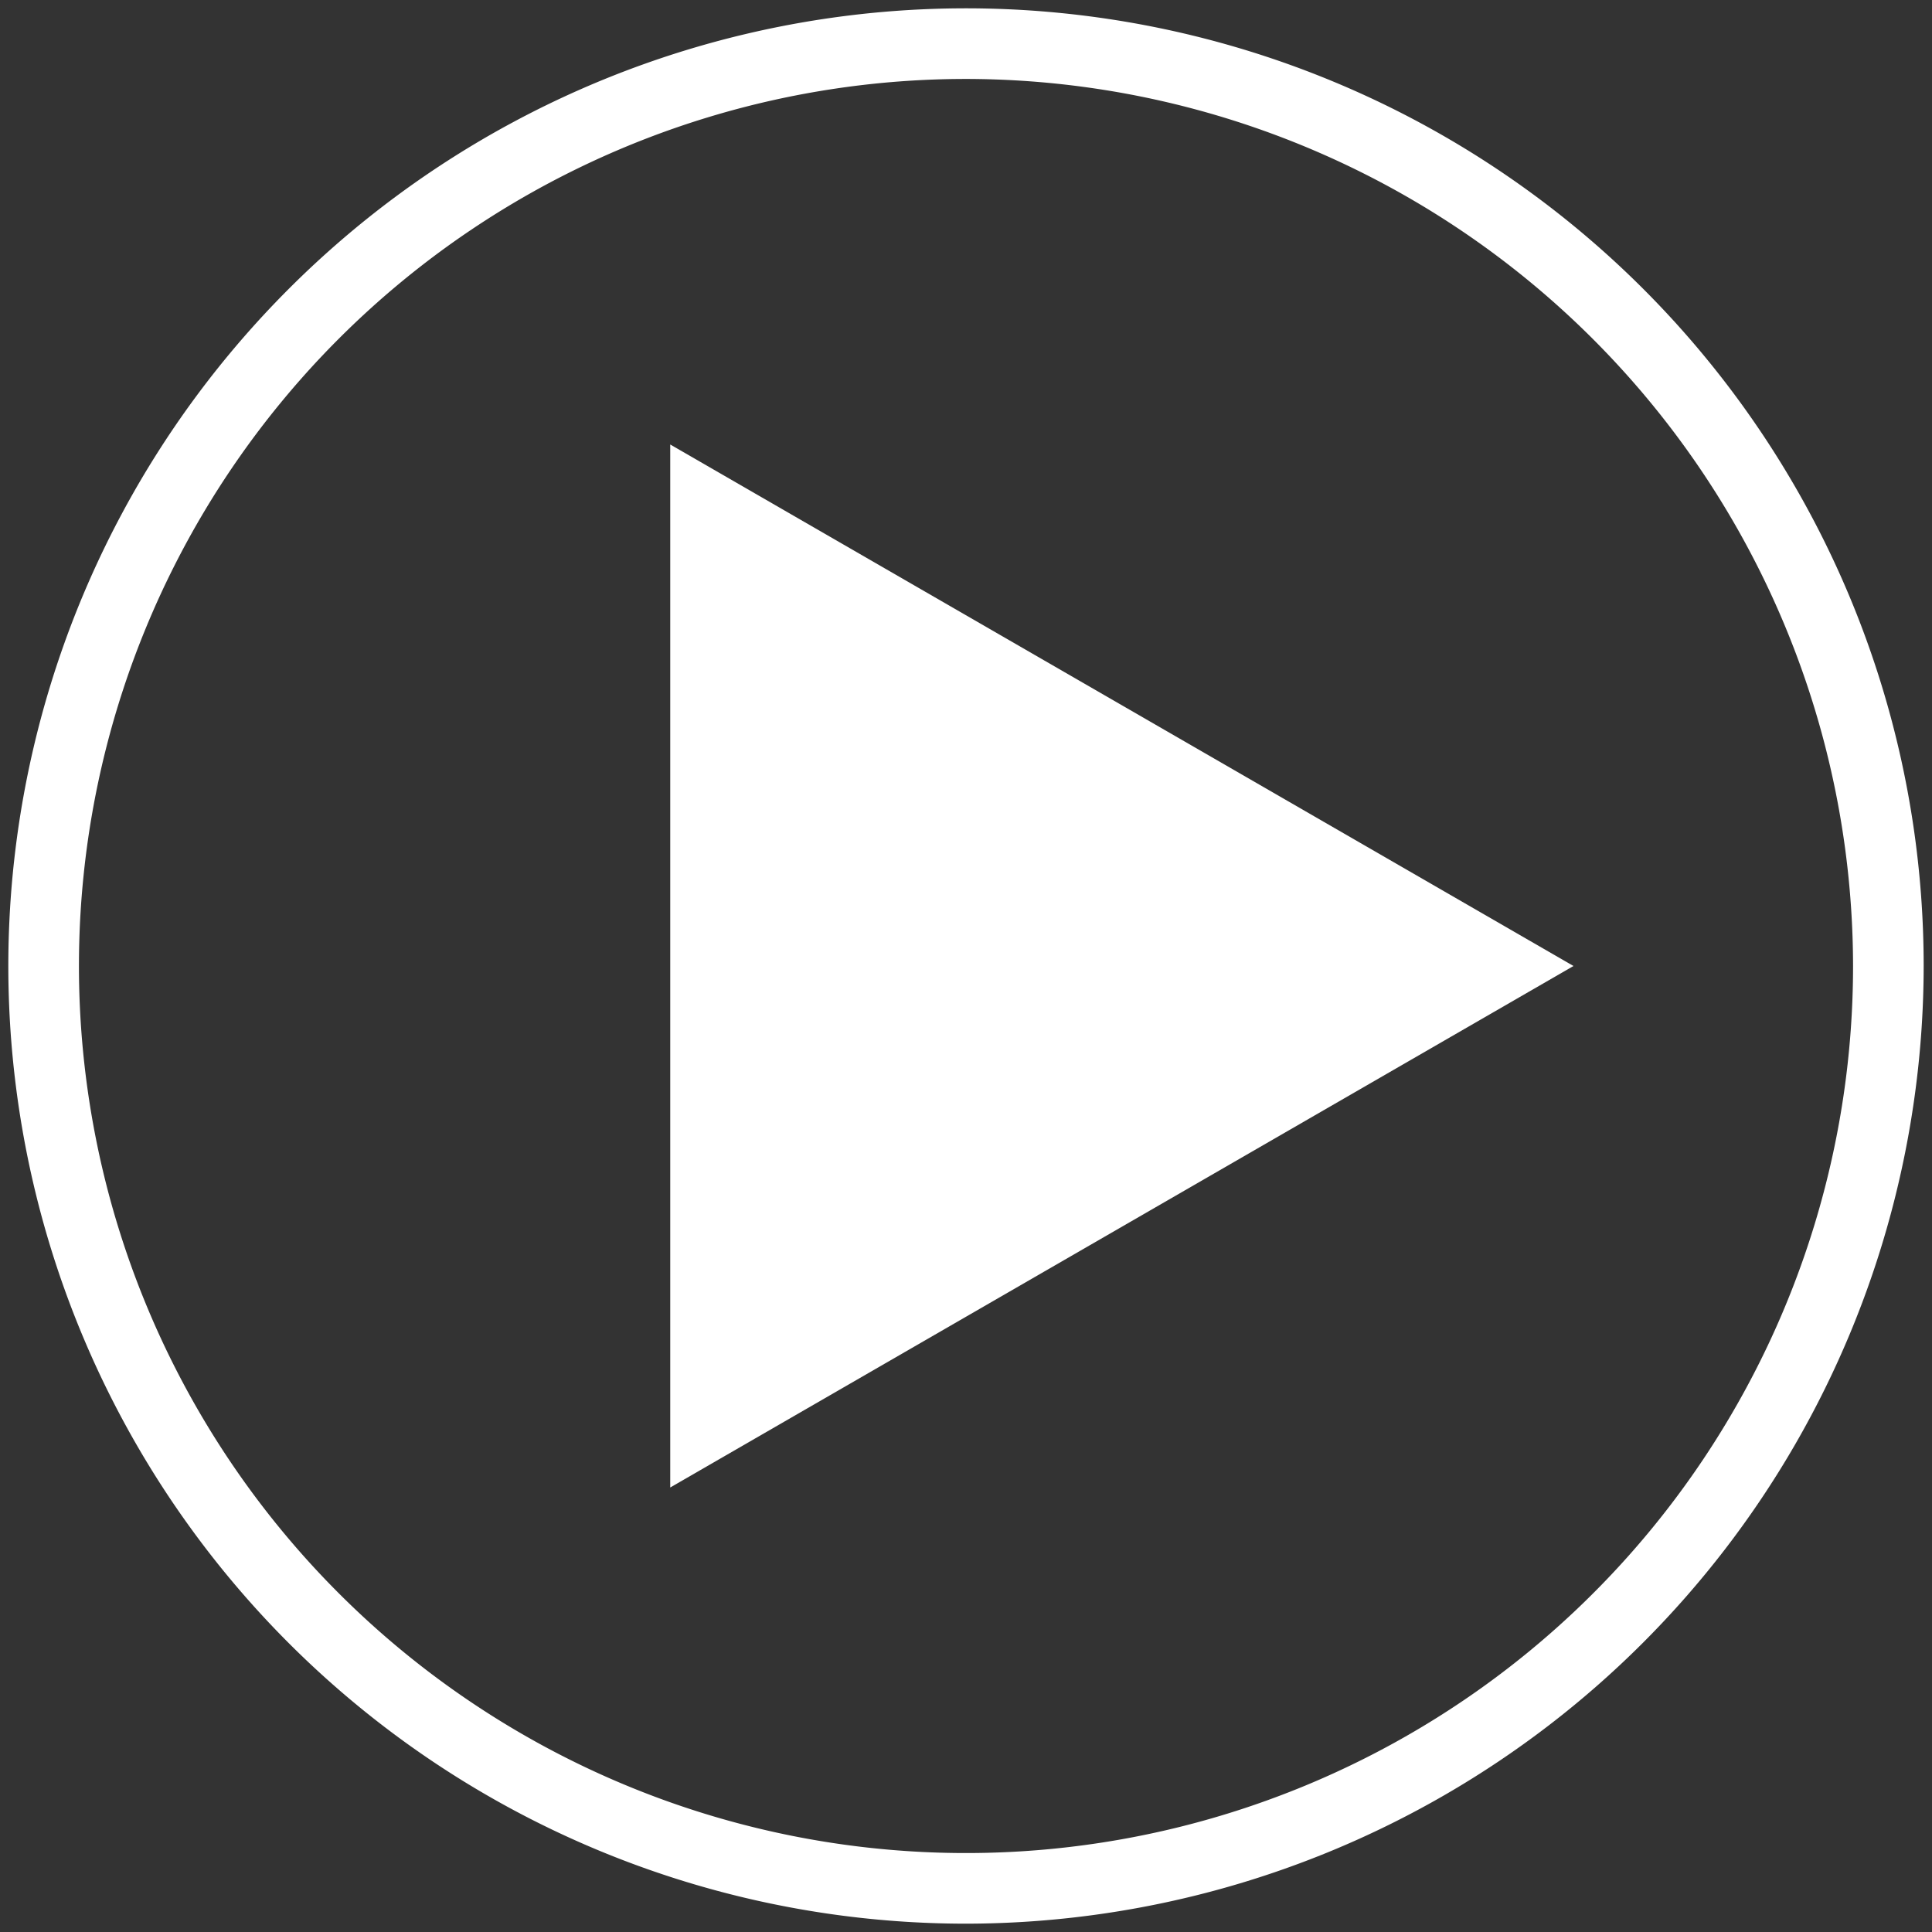
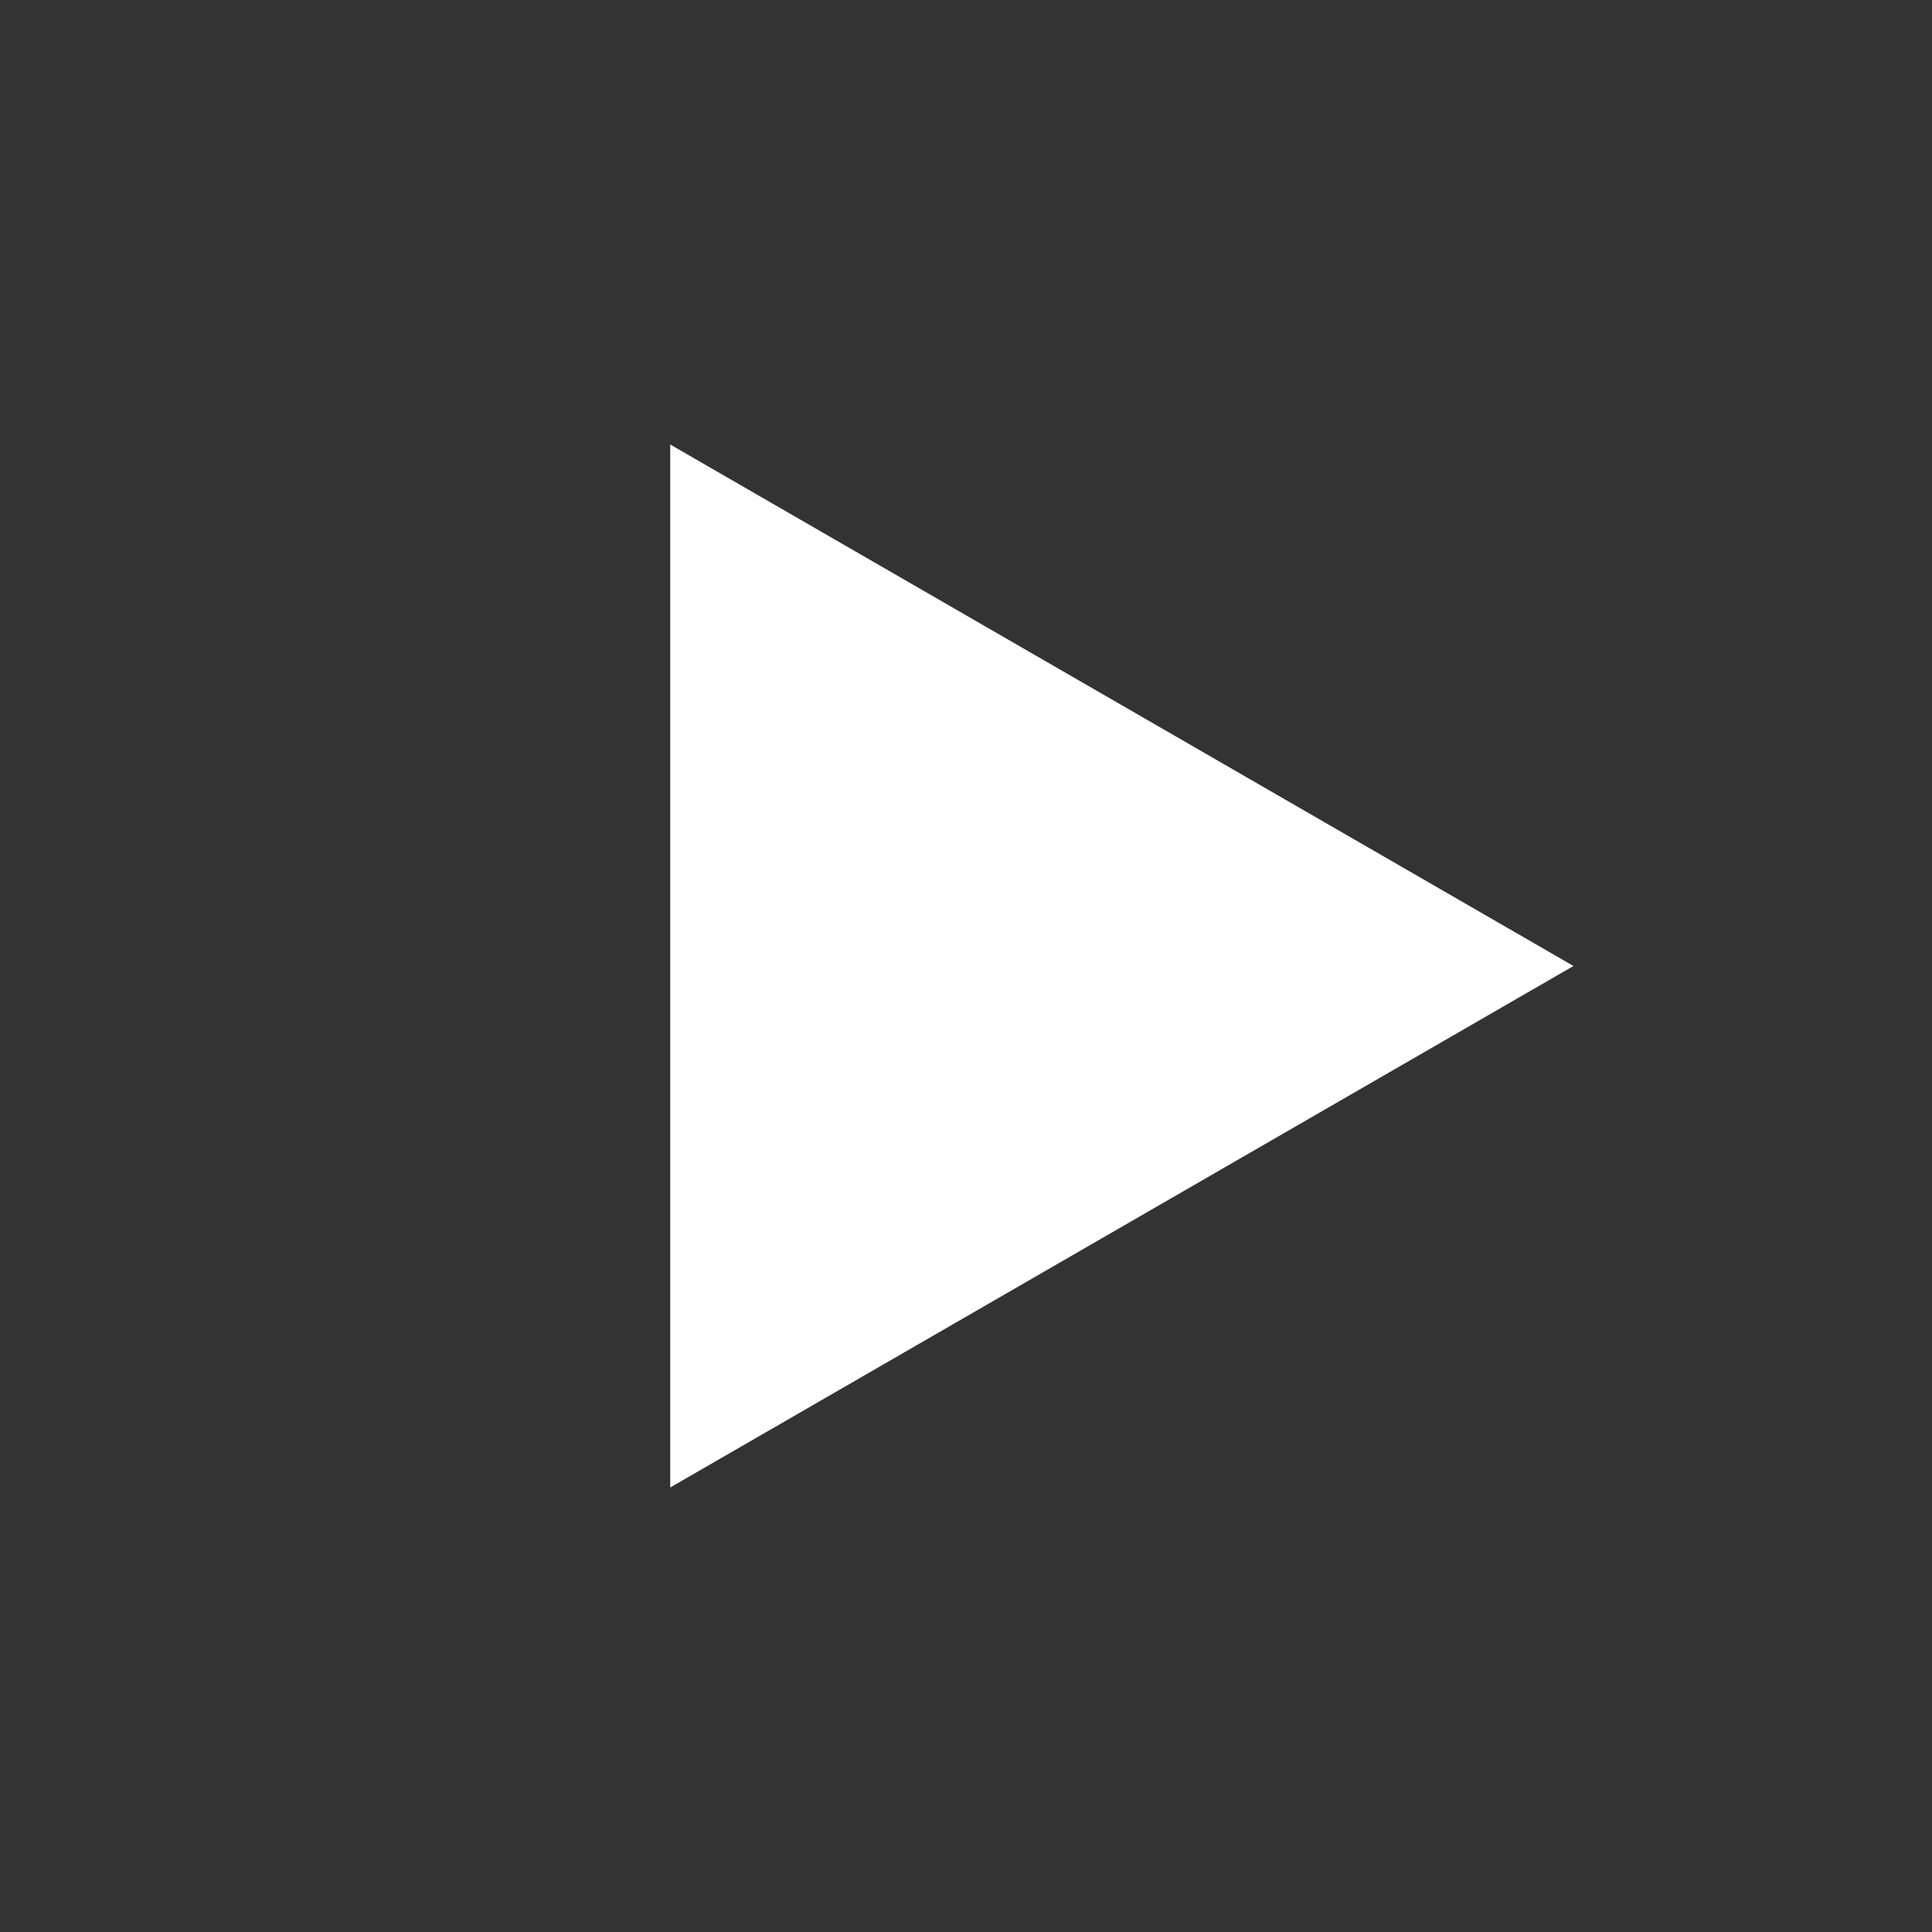
<svg xmlns="http://www.w3.org/2000/svg" width="116" height="116" viewBox="0 0 116 116">
  <rect x="0" y="0" width="116" height="116" fill="#333333" stroke="none" />
  <g transform="translate(0.5 0.5)">
    <g transform="translate(39.742 26.189)">
      <path d="M312.931,168.819l54.232,31.311-54.232,31.311Z" transform="translate(-312.931 -168.819)" fill="#fff" stroke="rgba(0,0,0,0)" stroke-miterlimit="10" stroke-width="1" />
    </g>
    <g transform="translate(0)">
-       <path d="M335.873,261.046a57.5,57.5,0,1,1,57.5-57.5A57.565,57.565,0,0,1,335.873,261.046Zm0-110.76a53.26,53.26,0,1,0,53.26,53.26A53.32,53.32,0,0,0,335.873,150.286Z" transform="translate(-278.373 -146.046)" fill="#fff" stroke="rgba(0,0,0,0)" stroke-miterlimit="10" stroke-width="1" />
-     </g>
+       </g>
  </g>
</svg>